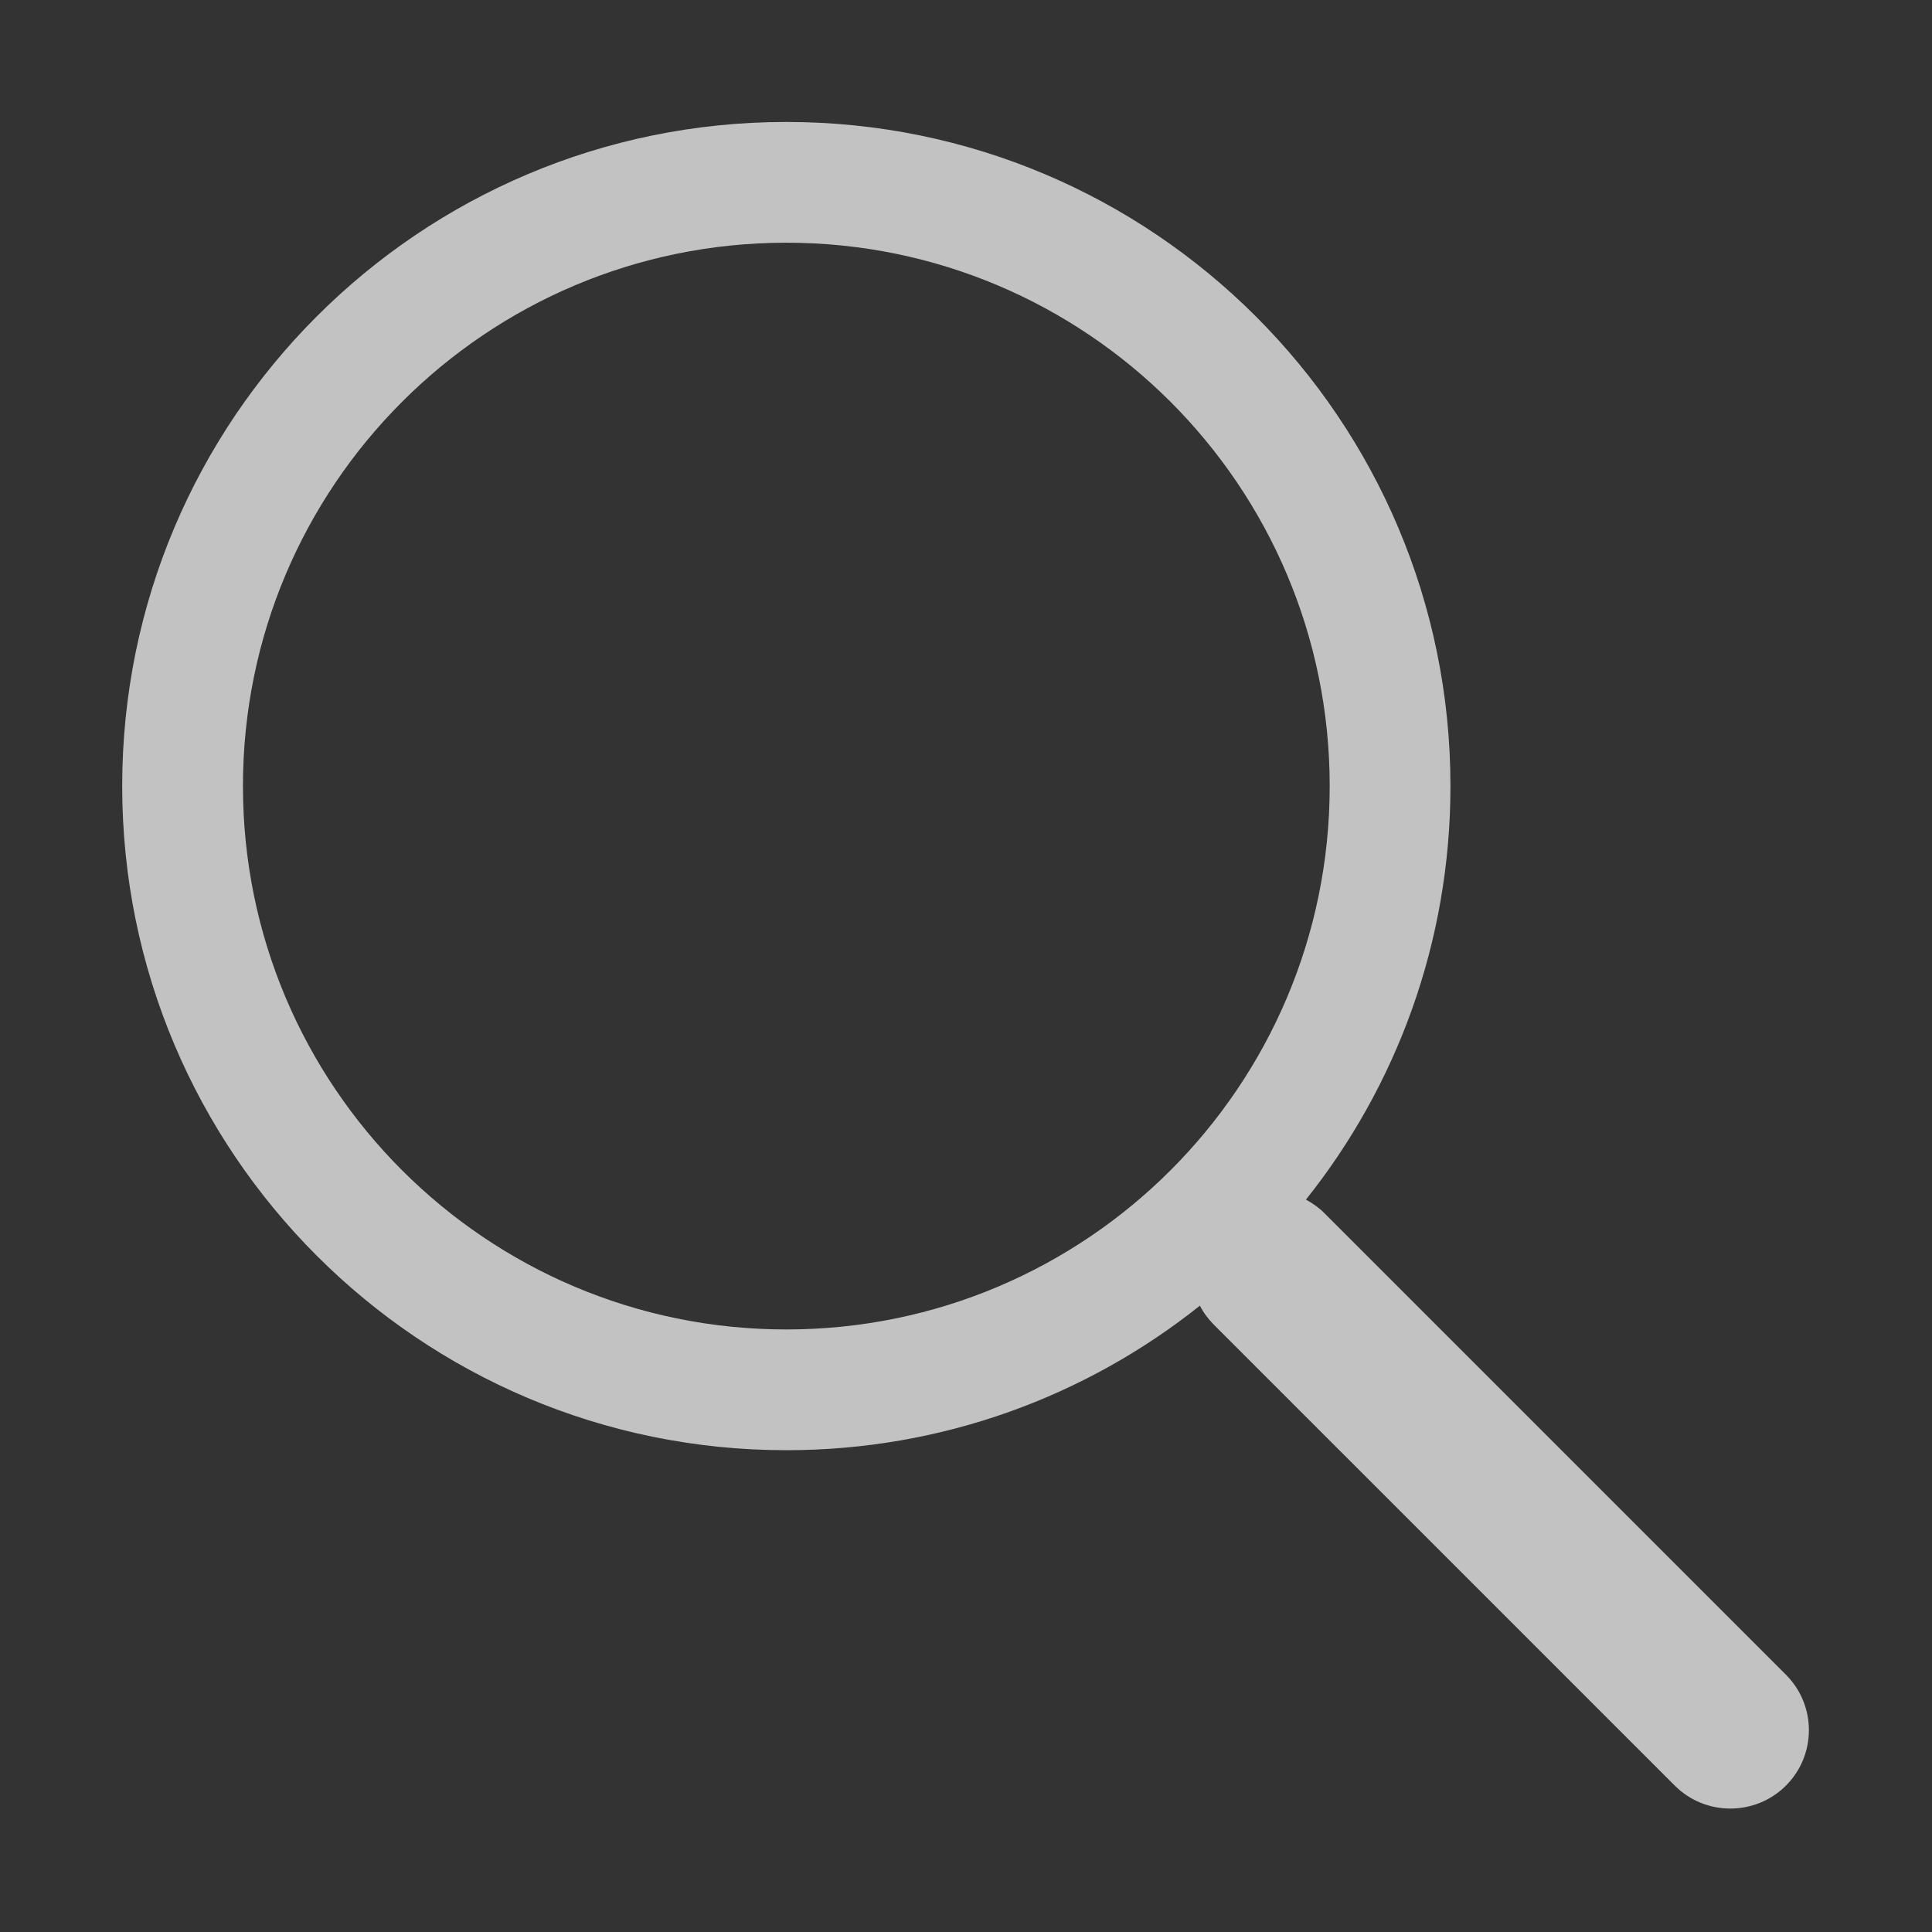
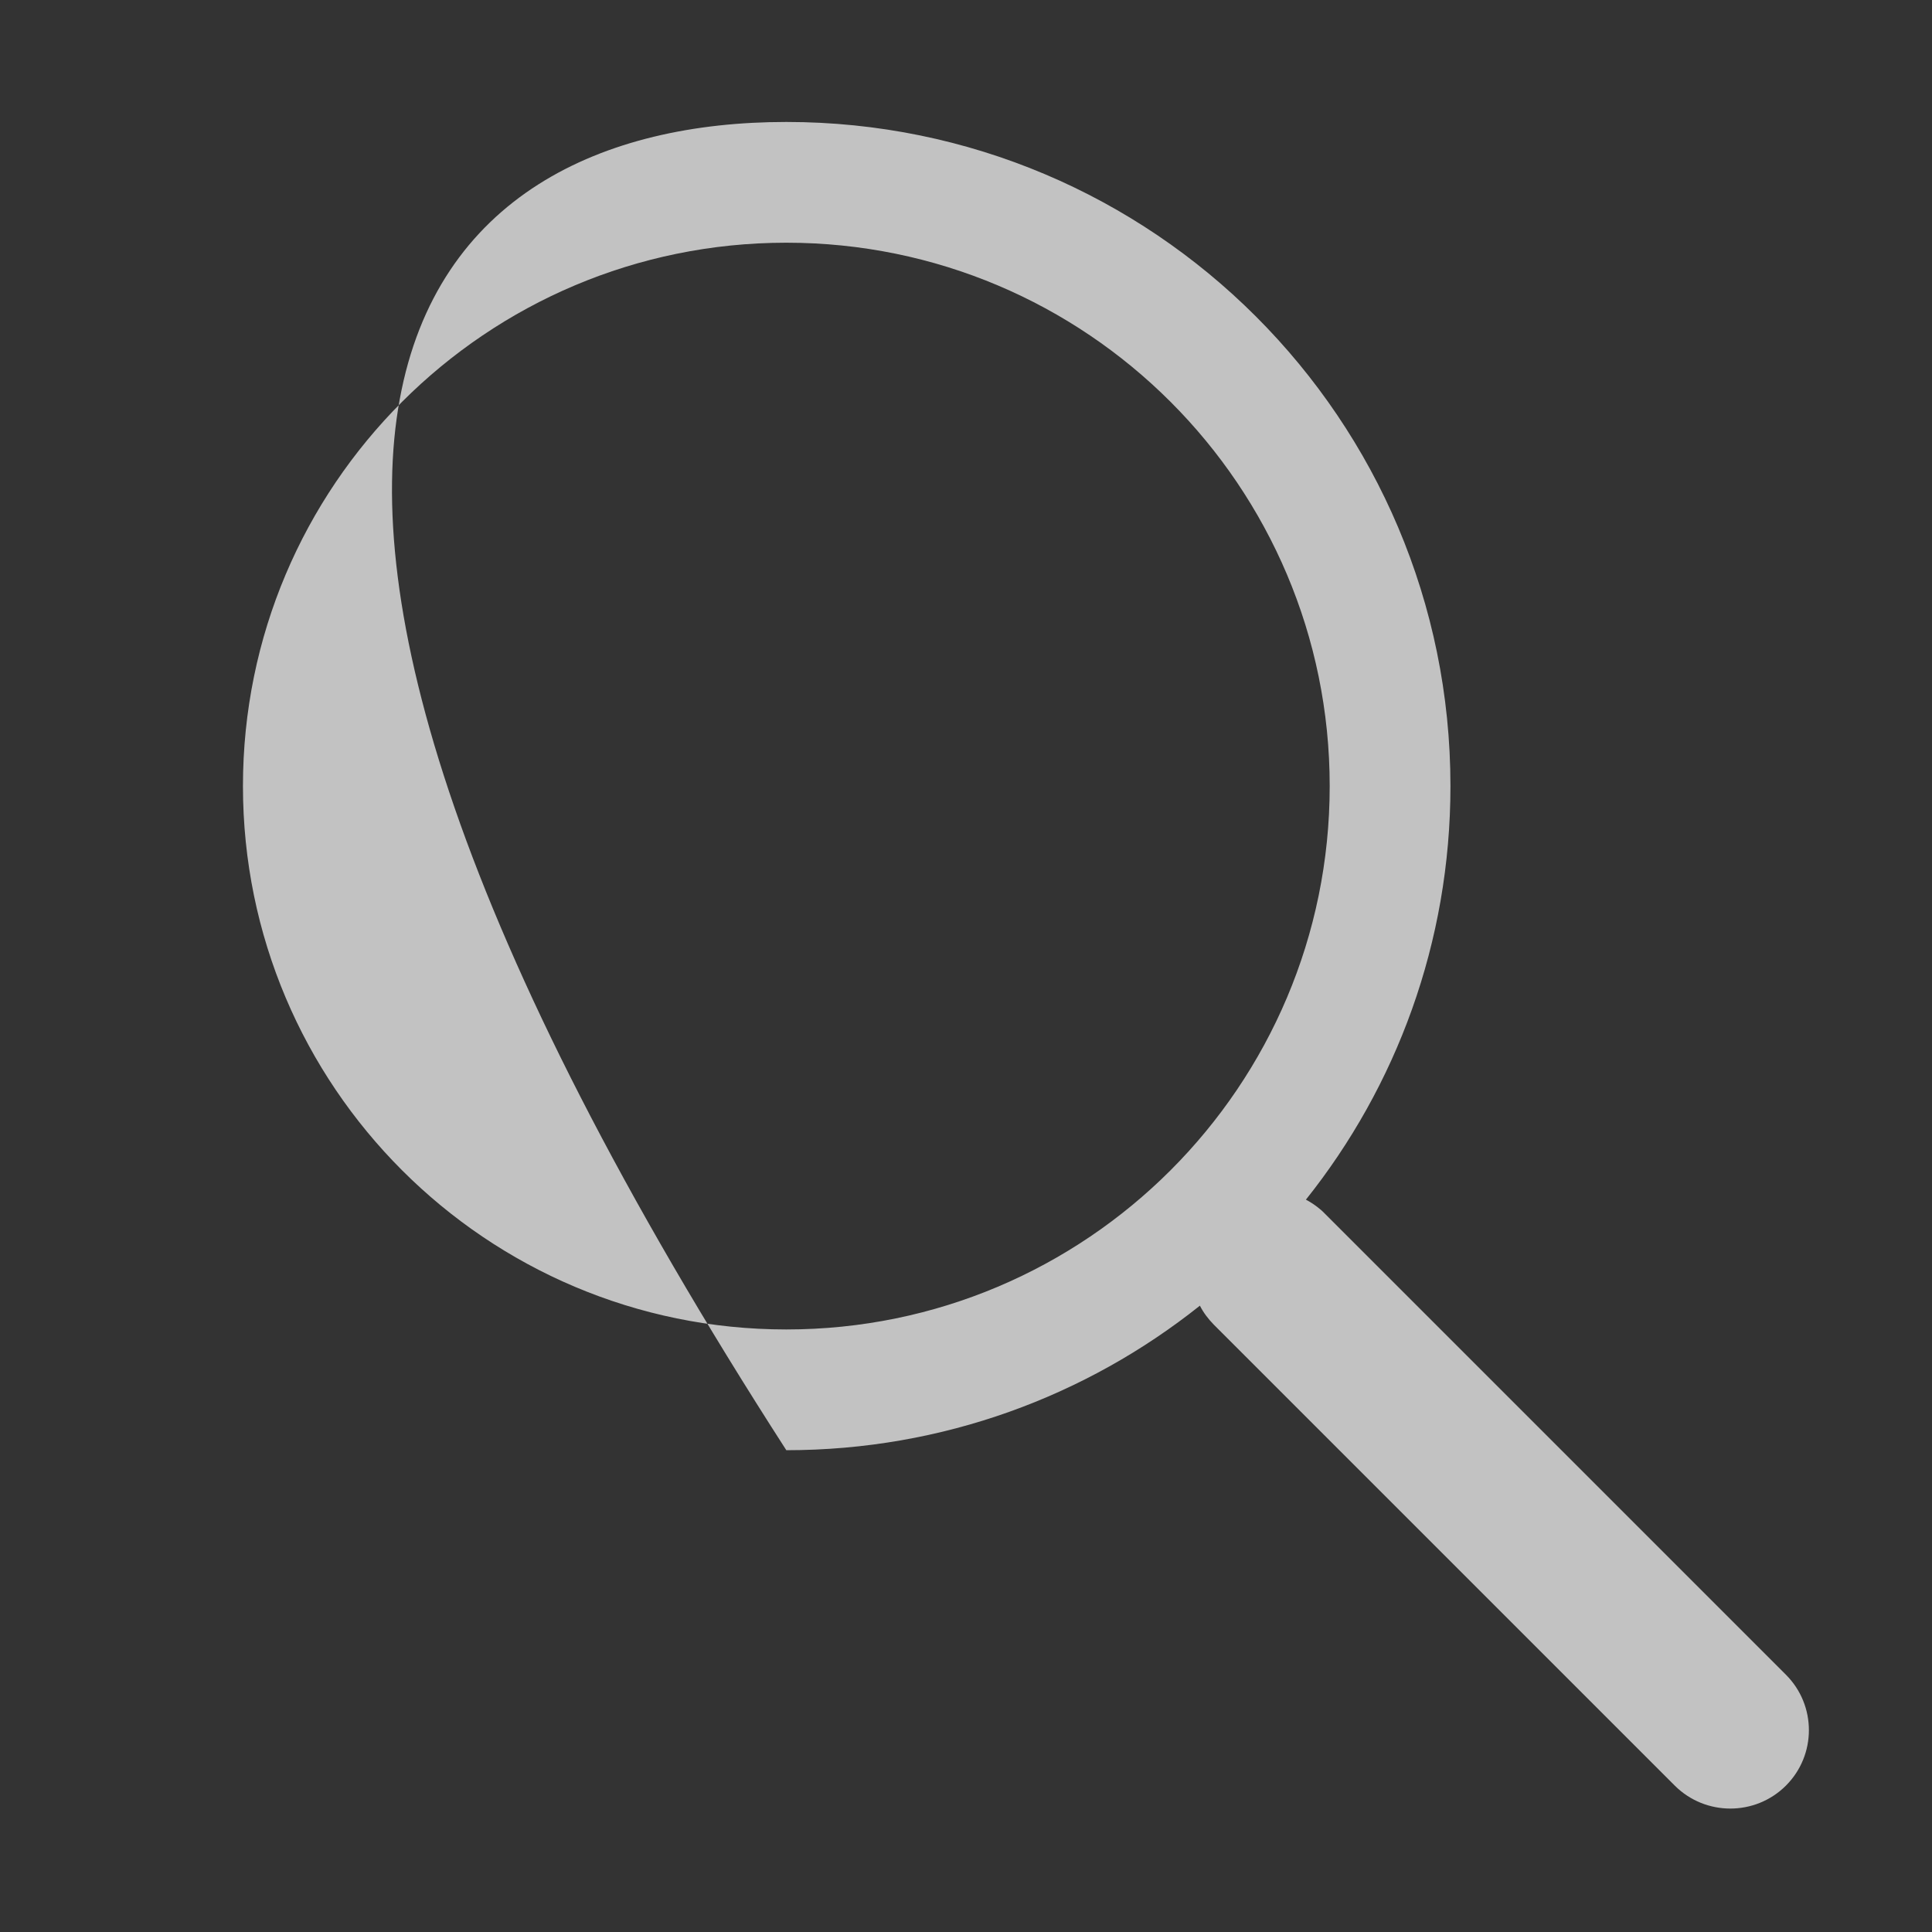
<svg xmlns="http://www.w3.org/2000/svg" width="16" height="16" viewBox="0 0 16 16" fill="none">
  <rect x="0" y="0" width="16" height="16" fill="#333333" stroke="none" />
  <g opacity="0.7">
-     <path fill-rule="evenodd" clip-rule="evenodd" d="M6.512 12.01C3.474 12.01 1.012 9.547 1.012 6.51C1.012 3.472 3.474 1.01 6.512 1.01C9.549 1.01 12.012 3.472 12.012 6.51C12.012 7.805 11.564 8.996 10.815 9.935C10.847 9.952 10.877 9.971 10.906 9.993C10.929 10.01 10.951 10.029 10.971 10.05L14.79 13.869C15.044 14.123 15.044 14.534 14.79 14.788C14.536 15.041 14.124 15.041 13.87 14.788L10.052 10.97C10.005 10.922 9.966 10.87 9.937 10.813C8.997 11.562 7.807 12.01 6.512 12.01ZM11.012 6.51C11.012 8.995 8.997 11.01 6.512 11.01C4.026 11.01 2.012 8.995 2.012 6.51C2.012 4.024 4.026 2.01 6.512 2.01C8.997 2.01 11.012 4.024 11.012 6.51Z" fill="white" />
+     <path fill-rule="evenodd" clip-rule="evenodd" d="M6.512 12.01C1.012 3.472 3.474 1.01 6.512 1.01C9.549 1.01 12.012 3.472 12.012 6.51C12.012 7.805 11.564 8.996 10.815 9.935C10.847 9.952 10.877 9.971 10.906 9.993C10.929 10.01 10.951 10.029 10.971 10.05L14.79 13.869C15.044 14.123 15.044 14.534 14.79 14.788C14.536 15.041 14.124 15.041 13.87 14.788L10.052 10.97C10.005 10.922 9.966 10.87 9.937 10.813C8.997 11.562 7.807 12.01 6.512 12.01ZM11.012 6.51C11.012 8.995 8.997 11.01 6.512 11.01C4.026 11.01 2.012 8.995 2.012 6.51C2.012 4.024 4.026 2.01 6.512 2.01C8.997 2.01 11.012 4.024 11.012 6.51Z" fill="white" />
  </g>
</svg>